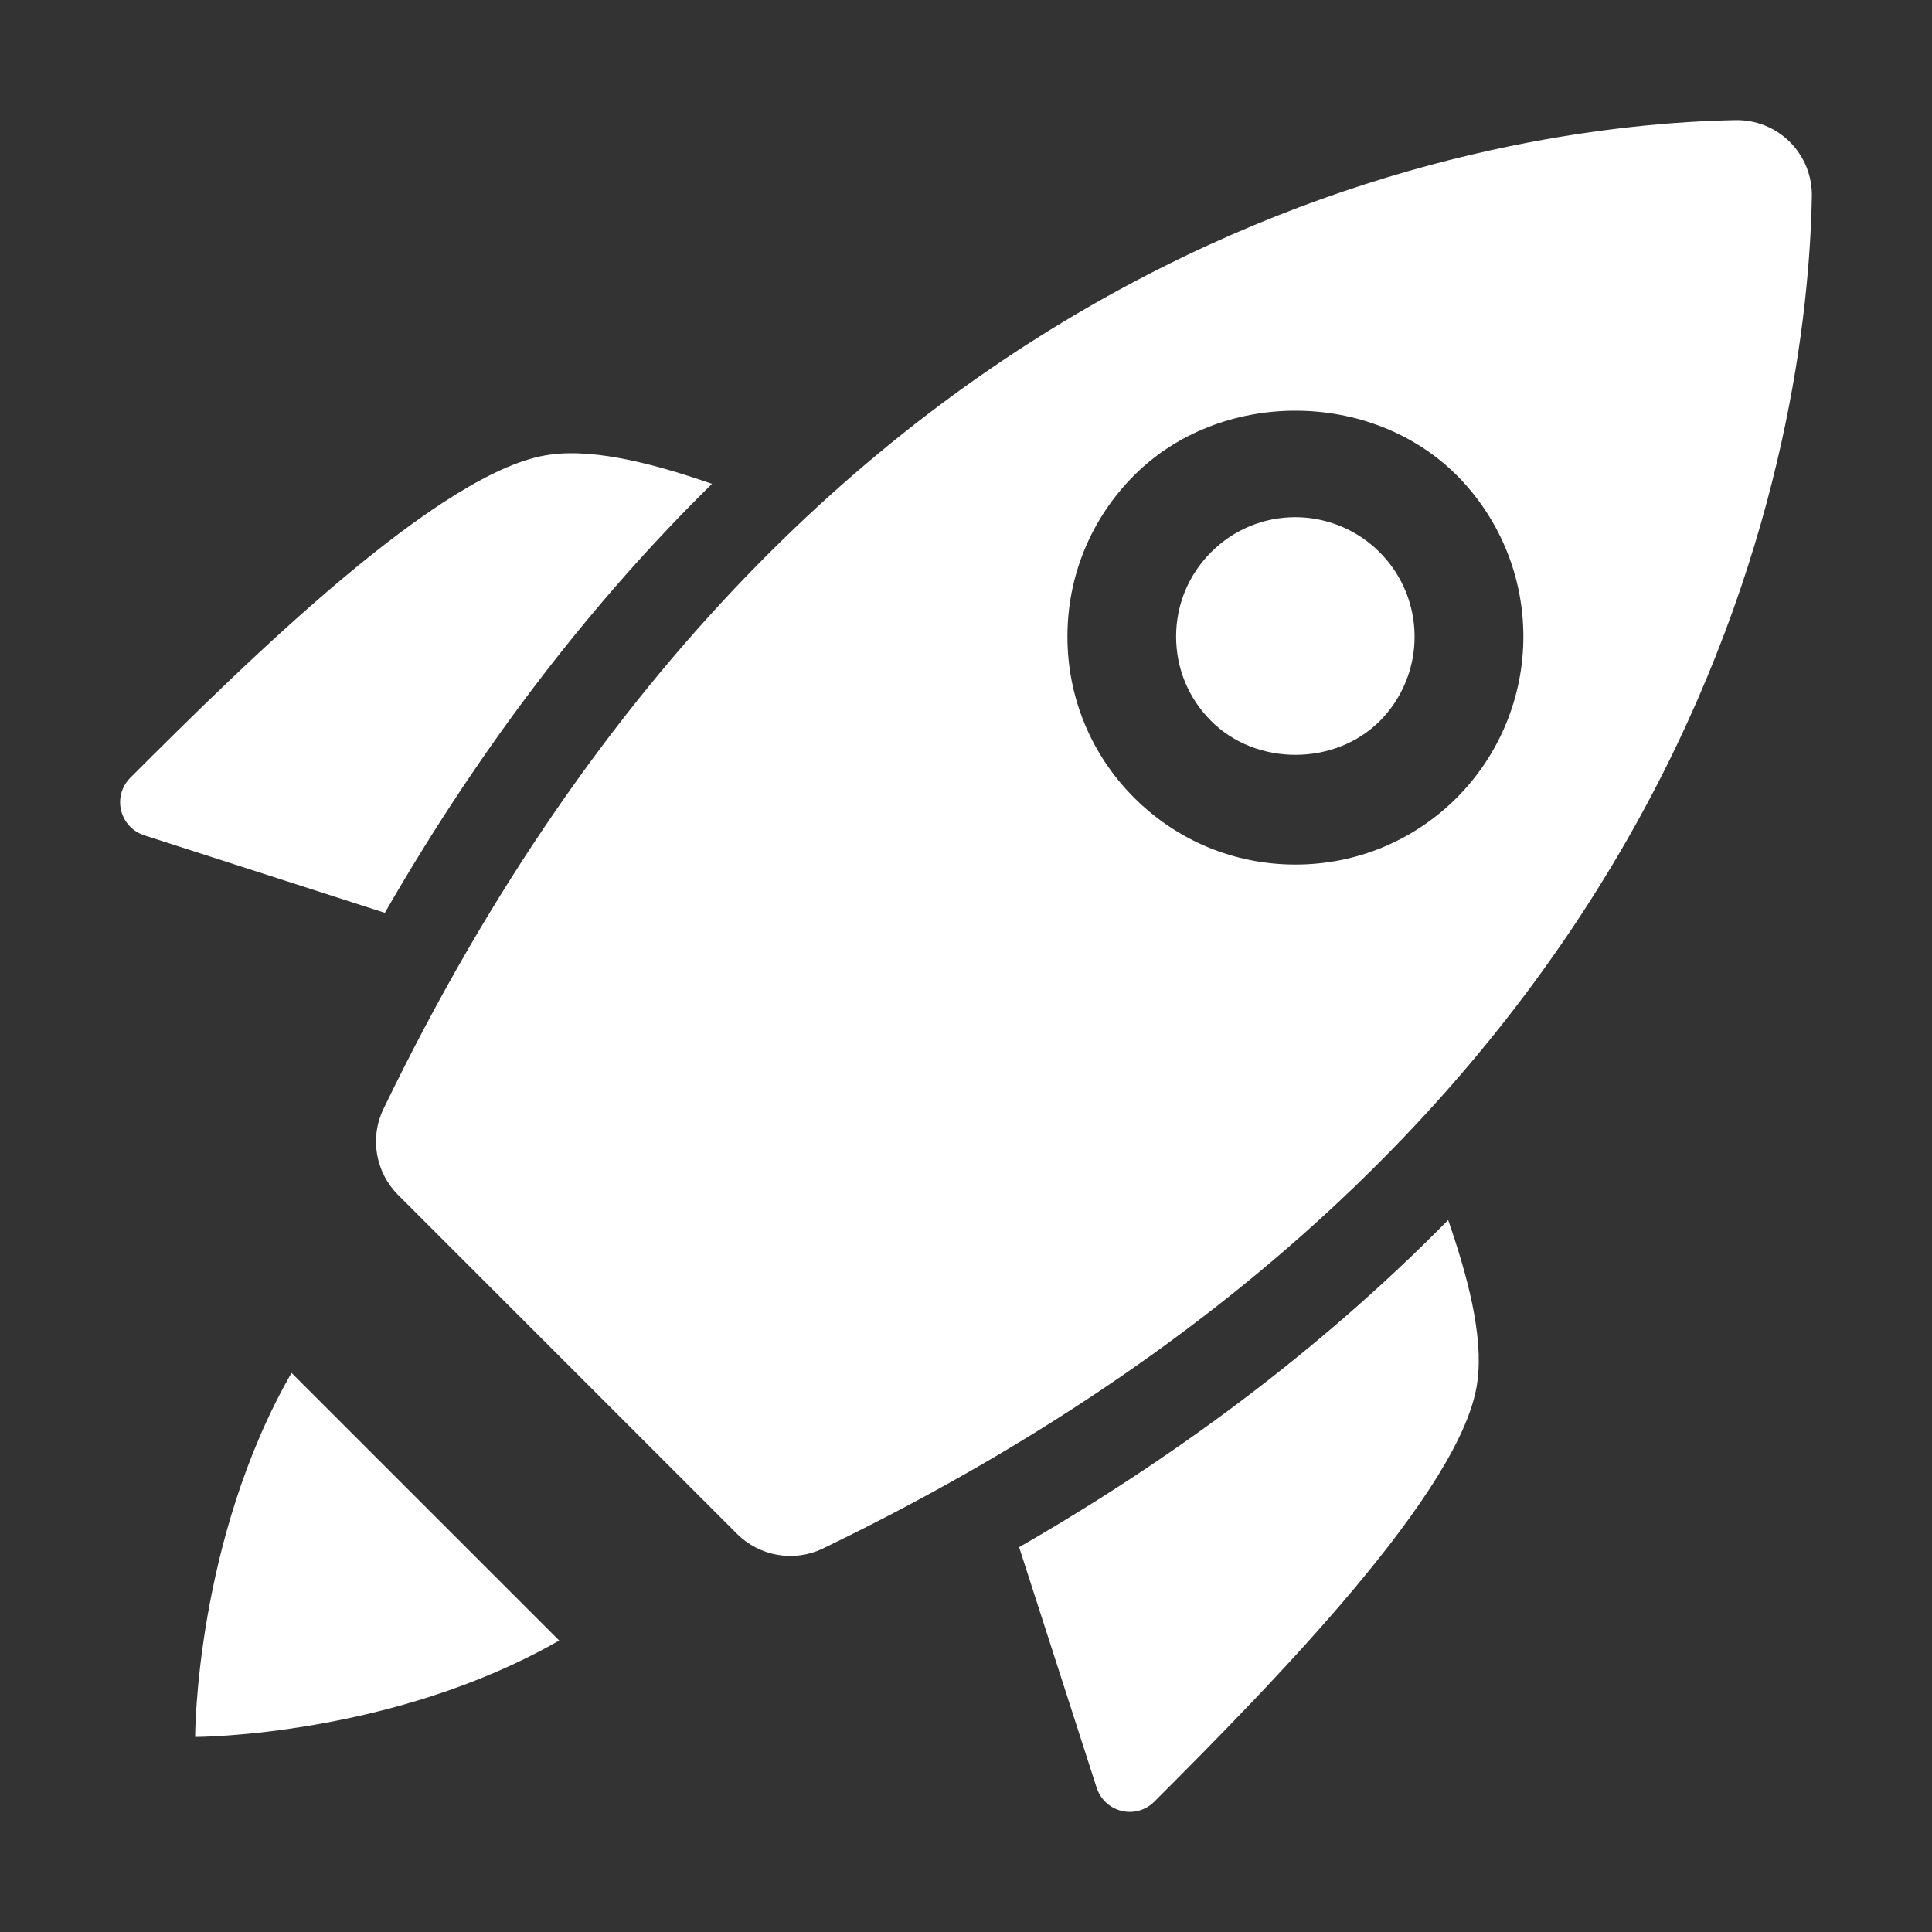
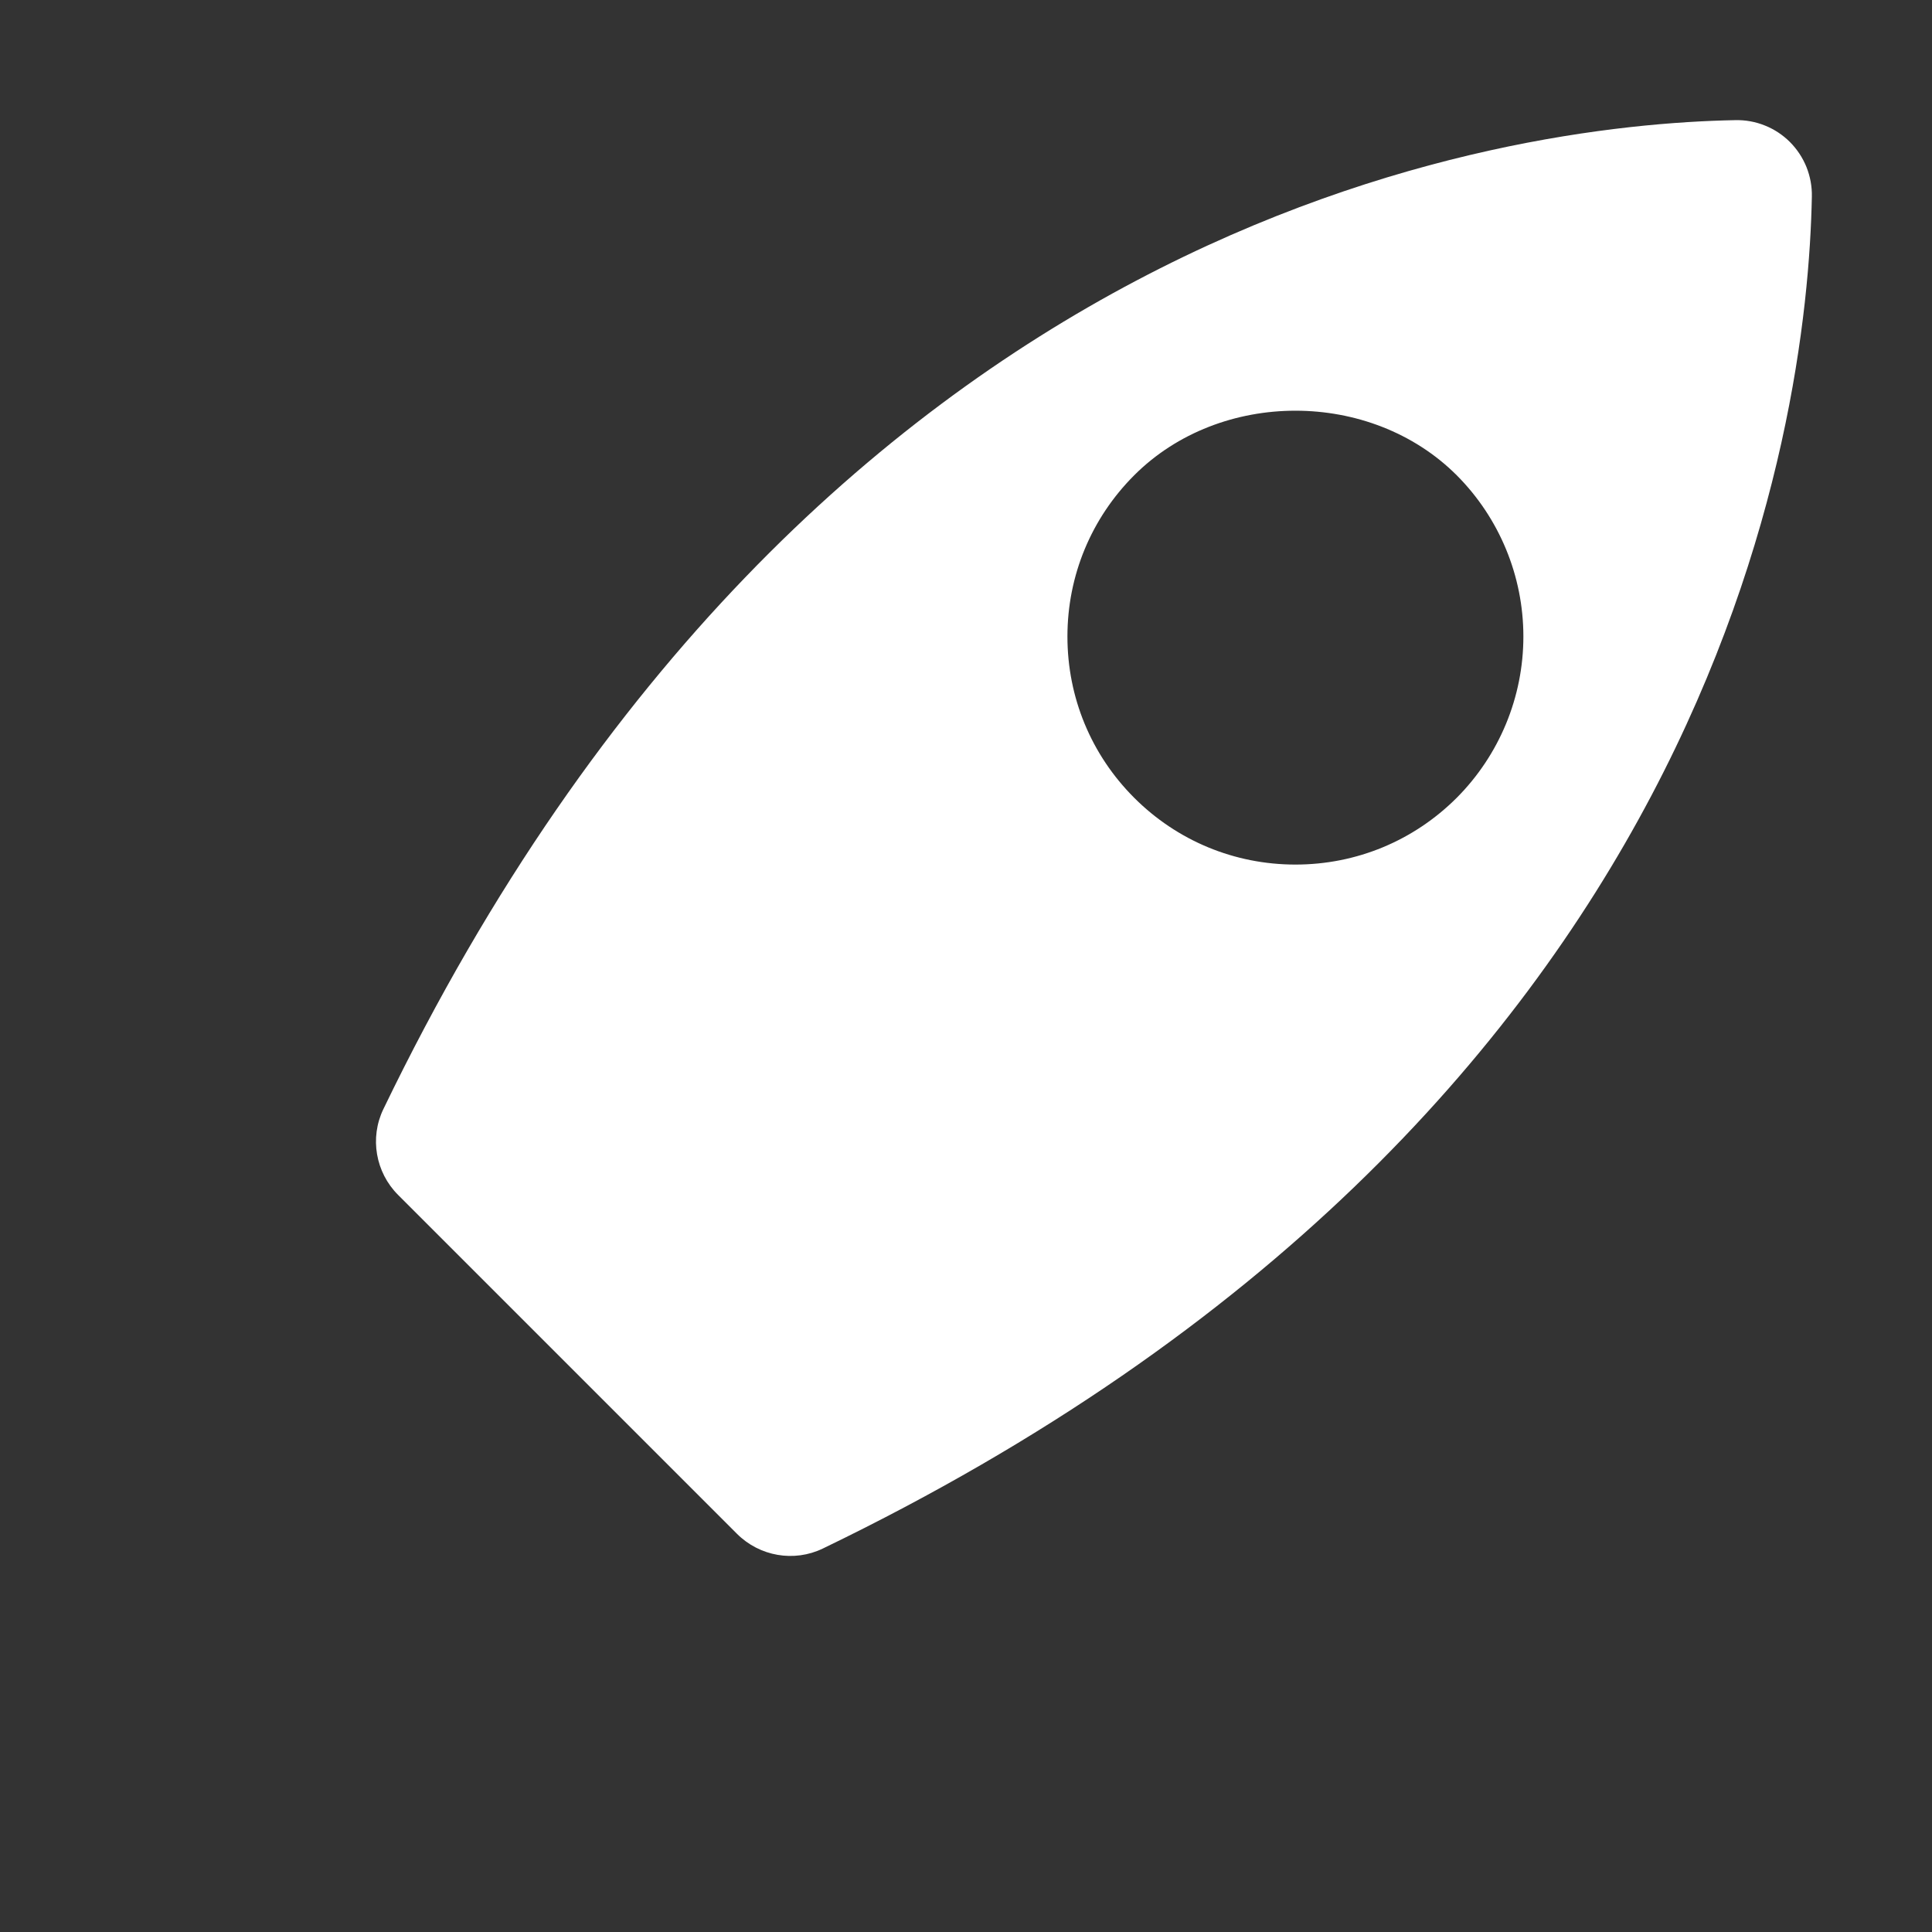
<svg xmlns="http://www.w3.org/2000/svg" width="48" height="48" viewBox="0 0 48 48" fill="none">
  <rect x="0" y="0" width="48" height="48" fill="#333333" stroke="none" />
-   <path d="M25.32 38.439L27.241 44.399C27.436 45.029 28.216 45.224 28.681 44.759C31.576 41.864 36.376 36.989 36.706 34.319C36.862 33.176 36.445 31.655 35.979 30.311C33.174 33.162 29.68 35.931 25.32 38.439ZM17.689 12.021C16.347 11.555 14.824 11.138 13.681 11.294C11.011 11.624 6.136 16.424 3.241 19.319C2.776 19.784 2.971 20.564 3.601 20.759L9.561 22.679C12.069 18.32 14.838 14.826 17.689 12.021ZM13.893 40.758C9.744 43.137 4.908 43.154 4.848 43.154C4.848 43.092 4.863 38.258 7.243 34.109L13.893 40.758ZM32.185 12.849C31.393 12.849 30.649 13.158 30.09 13.718C29.529 14.279 29.22 15.023 29.22 15.815C29.22 16.607 29.529 17.352 30.09 17.912C31.207 19.034 33.162 19.034 34.282 17.912C34.695 17.496 34.975 16.968 35.089 16.393C35.202 15.819 35.143 15.223 34.919 14.682C34.695 14.141 34.316 13.679 33.829 13.352C33.343 13.026 32.771 12.851 32.185 12.849Z" fill="white" />
  <path d="M43.113 2.985C37.473 3.091 20.259 5.323 9.525 27.555C9.18 28.269 9.33 29.128 9.891 29.688L18.31 38.107C18.871 38.668 19.729 38.818 20.443 38.473C42.676 27.741 44.908 10.527 45.015 4.887C45.021 4.636 44.975 4.386 44.882 4.152C44.788 3.919 44.648 3.707 44.471 3.529C44.293 3.351 44.081 3.211 43.847 3.118C43.614 3.024 43.364 2.979 43.113 2.985ZM36.192 19.821C35.121 20.89 33.699 21.48 32.185 21.48C30.672 21.48 29.248 20.89 28.179 19.821C27.109 18.751 26.52 17.328 26.52 15.814C26.52 14.301 27.111 12.877 28.179 11.808C30.318 9.669 34.05 9.669 36.192 11.808C37.252 12.871 37.848 14.312 37.848 15.814C37.848 17.316 37.252 18.757 36.192 19.821Z" fill="white" />
</svg>